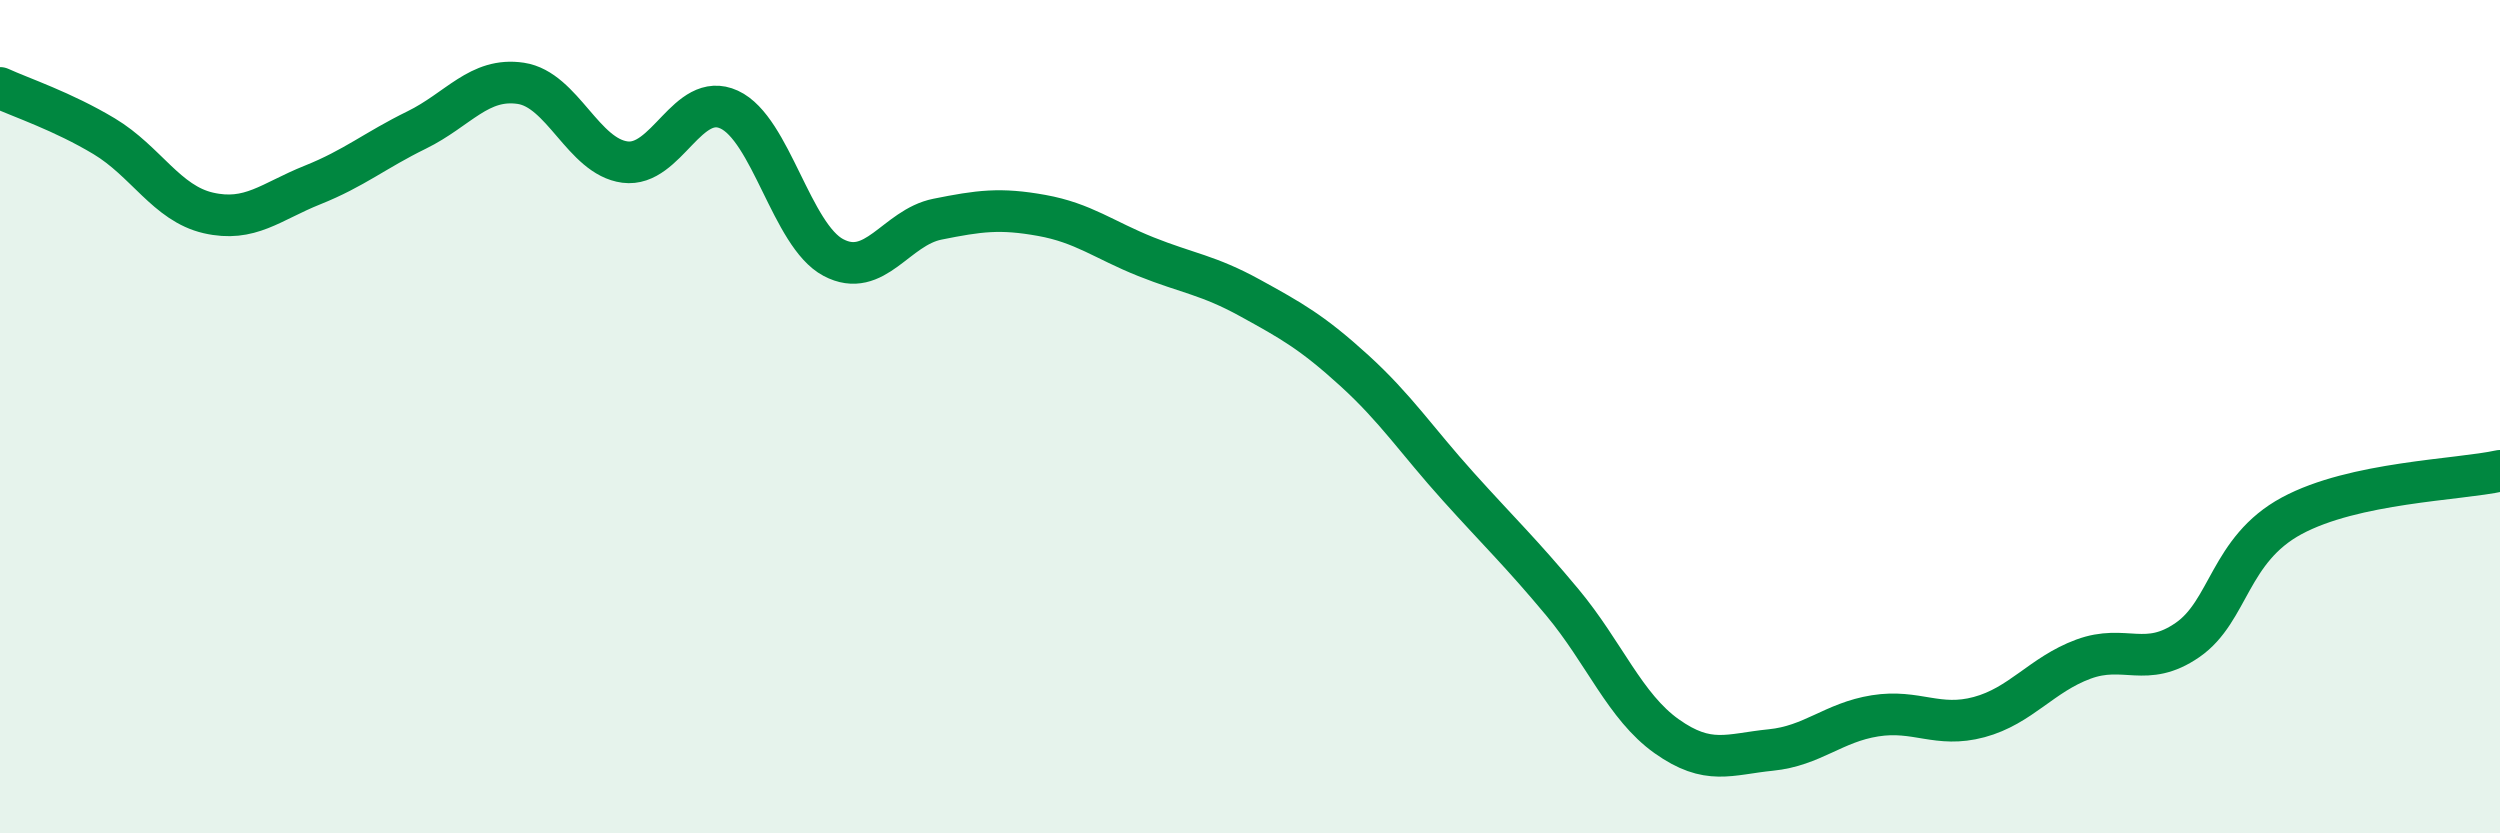
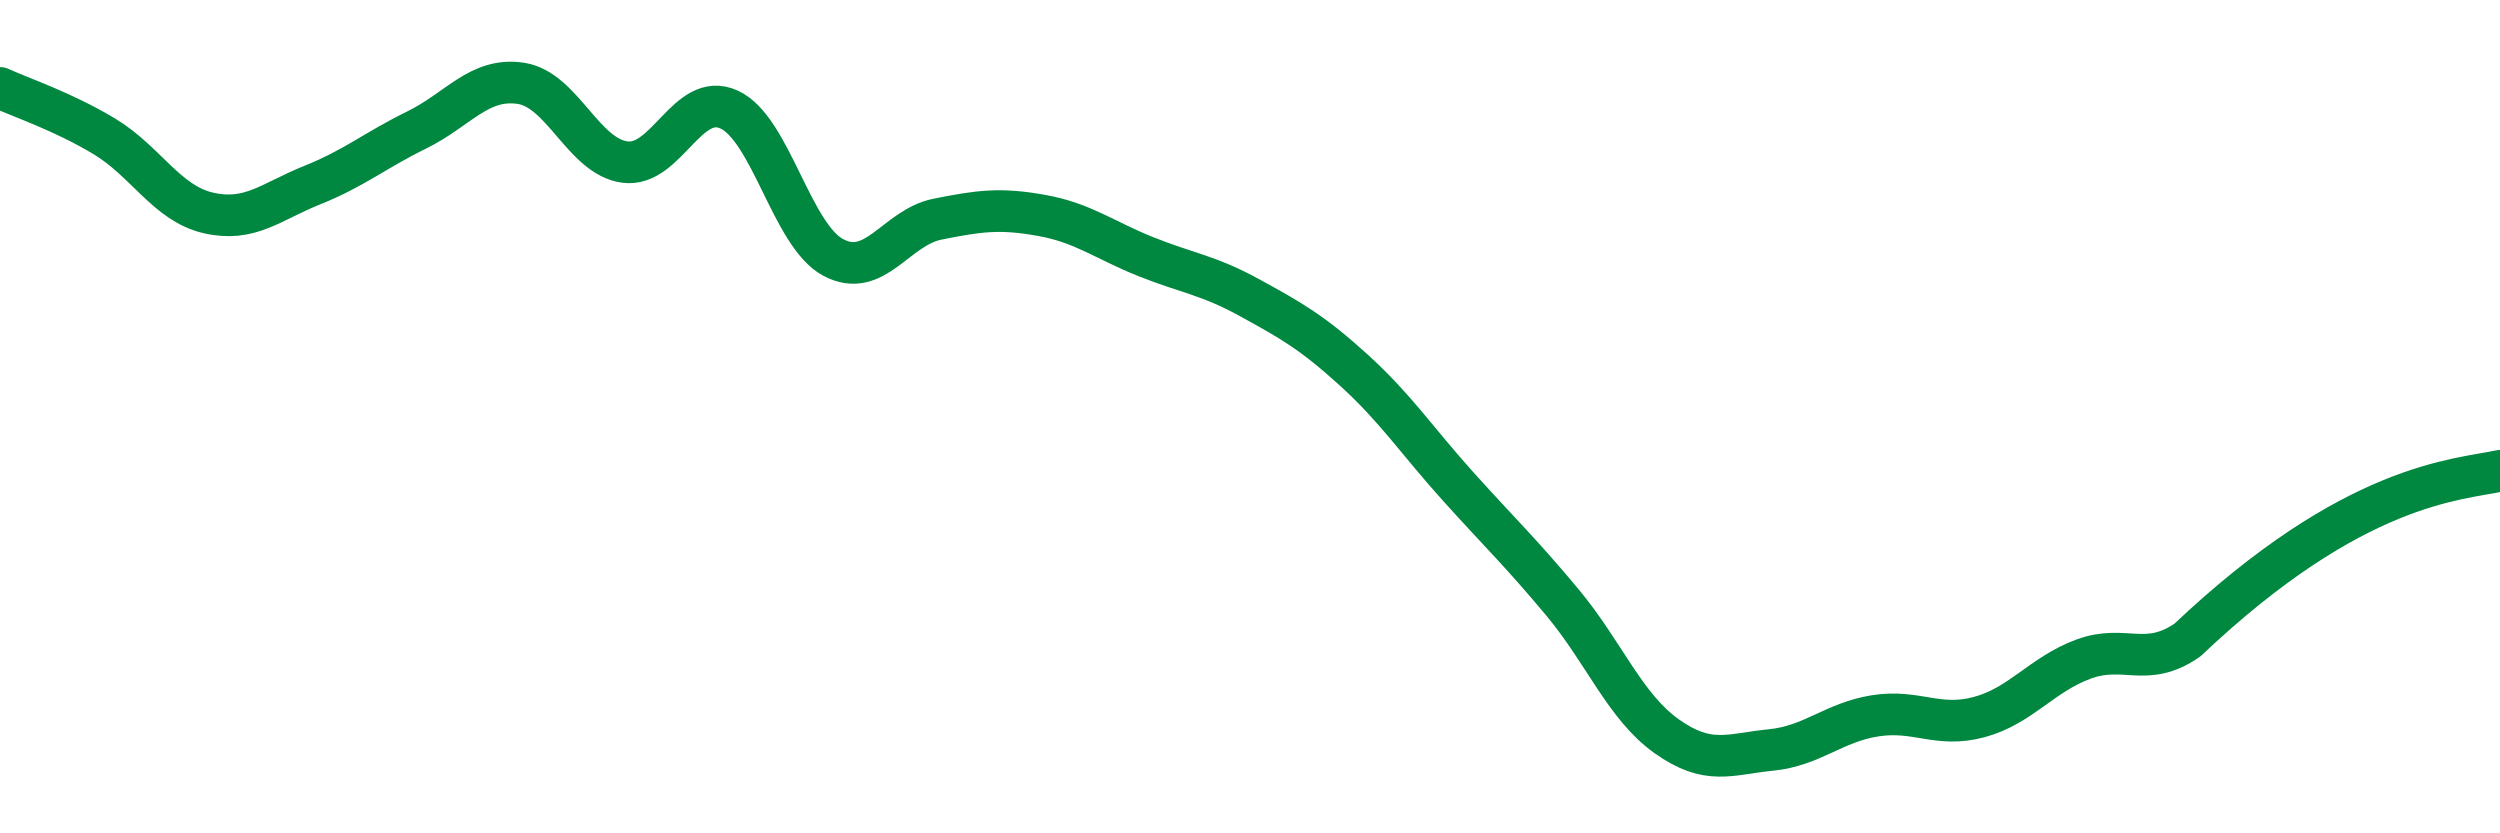
<svg xmlns="http://www.w3.org/2000/svg" width="60" height="20" viewBox="0 0 60 20">
-   <path d="M 0,2.11 C 0.5,2.34 1.5,2.67 2.5,3.27 C 3.5,3.87 4,4.88 5,5.11 C 6,5.34 6.5,4.84 7.5,4.44 C 8.5,4.04 9,3.61 10,3.12 C 11,2.63 11.5,1.85 12.5,2 C 13.5,2.15 14,3.76 15,3.89 C 16,4.02 16.5,2.17 17.5,2.63 C 18.5,3.09 19,5.65 20,6.18 C 21,6.71 21.5,5.46 22.5,5.26 C 23.5,5.06 24,4.99 25,5.17 C 26,5.35 26.5,5.76 27.5,6.16 C 28.5,6.56 29,6.6 30,7.15 C 31,7.7 31.5,7.98 32.5,8.89 C 33.5,9.8 34,10.57 35,11.68 C 36,12.79 36.5,13.26 37.5,14.46 C 38.5,15.66 39,16.96 40,17.67 C 41,18.38 41.5,18.1 42.5,18 C 43.5,17.9 44,17.34 45,17.18 C 46,17.02 46.5,17.48 47.5,17.21 C 48.5,16.94 49,16.19 50,15.82 C 51,15.45 51.5,16.05 52.5,15.36 C 53.5,14.67 53.5,13.19 55,12.38 C 56.5,11.57 59,11.52 60,11.3L60 20L0 20Z" fill="#008740" opacity="0.1" stroke-linecap="round" stroke-linejoin="round" />
-   <path d="M 0,2.11 C 0.5,2.34 1.5,2.67 2.5,3.27 C 3.5,3.87 4,4.88 5,5.11 C 6,5.34 6.5,4.84 7.5,4.44 C 8.5,4.04 9,3.61 10,3.12 C 11,2.63 11.5,1.85 12.5,2 C 13.5,2.15 14,3.76 15,3.89 C 16,4.02 16.5,2.17 17.5,2.63 C 18.5,3.09 19,5.65 20,6.18 C 21,6.71 21.5,5.46 22.5,5.26 C 23.5,5.06 24,4.99 25,5.17 C 26,5.35 26.5,5.76 27.5,6.16 C 28.5,6.56 29,6.6 30,7.15 C 31,7.7 31.5,7.98 32.5,8.89 C 33.5,9.8 34,10.57 35,11.68 C 36,12.79 36.5,13.26 37.5,14.46 C 38.5,15.66 39,16.96 40,17.67 C 41,18.38 41.5,18.1 42.5,18 C 43.5,17.9 44,17.34 45,17.18 C 46,17.02 46.5,17.48 47.5,17.21 C 48.5,16.94 49,16.19 50,15.82 C 51,15.45 51.5,16.05 52.5,15.36 C 53.5,14.67 53.5,13.19 55,12.38 C 56.5,11.57 59,11.52 60,11.3" stroke="#008740" stroke-width="1" fill="none" stroke-linecap="round" stroke-linejoin="round" />
+   <path d="M 0,2.11 C 0.5,2.34 1.5,2.67 2.5,3.27 C 3.5,3.87 4,4.88 5,5.11 C 6,5.34 6.5,4.84 7.5,4.44 C 8.5,4.04 9,3.61 10,3.12 C 11,2.63 11.5,1.85 12.5,2 C 13.5,2.15 14,3.76 15,3.89 C 16,4.02 16.5,2.17 17.5,2.63 C 18.5,3.09 19,5.65 20,6.18 C 21,6.71 21.5,5.46 22.5,5.26 C 23.5,5.06 24,4.99 25,5.17 C 26,5.35 26.5,5.76 27.5,6.16 C 28.5,6.56 29,6.6 30,7.15 C 31,7.7 31.5,7.98 32.5,8.89 C 33.5,9.8 34,10.57 35,11.68 C 36,12.79 36.5,13.26 37.5,14.46 C 38.5,15.66 39,16.96 40,17.67 C 41,18.38 41.5,18.1 42.5,18 C 43.5,17.9 44,17.34 45,17.18 C 46,17.02 46.5,17.48 47.5,17.21 C 48.5,16.94 49,16.19 50,15.82 C 51,15.45 51.5,16.05 52.5,15.36 C 56.5,11.57 59,11.52 60,11.3" stroke="#008740" stroke-width="1" fill="none" stroke-linecap="round" stroke-linejoin="round" />
</svg>